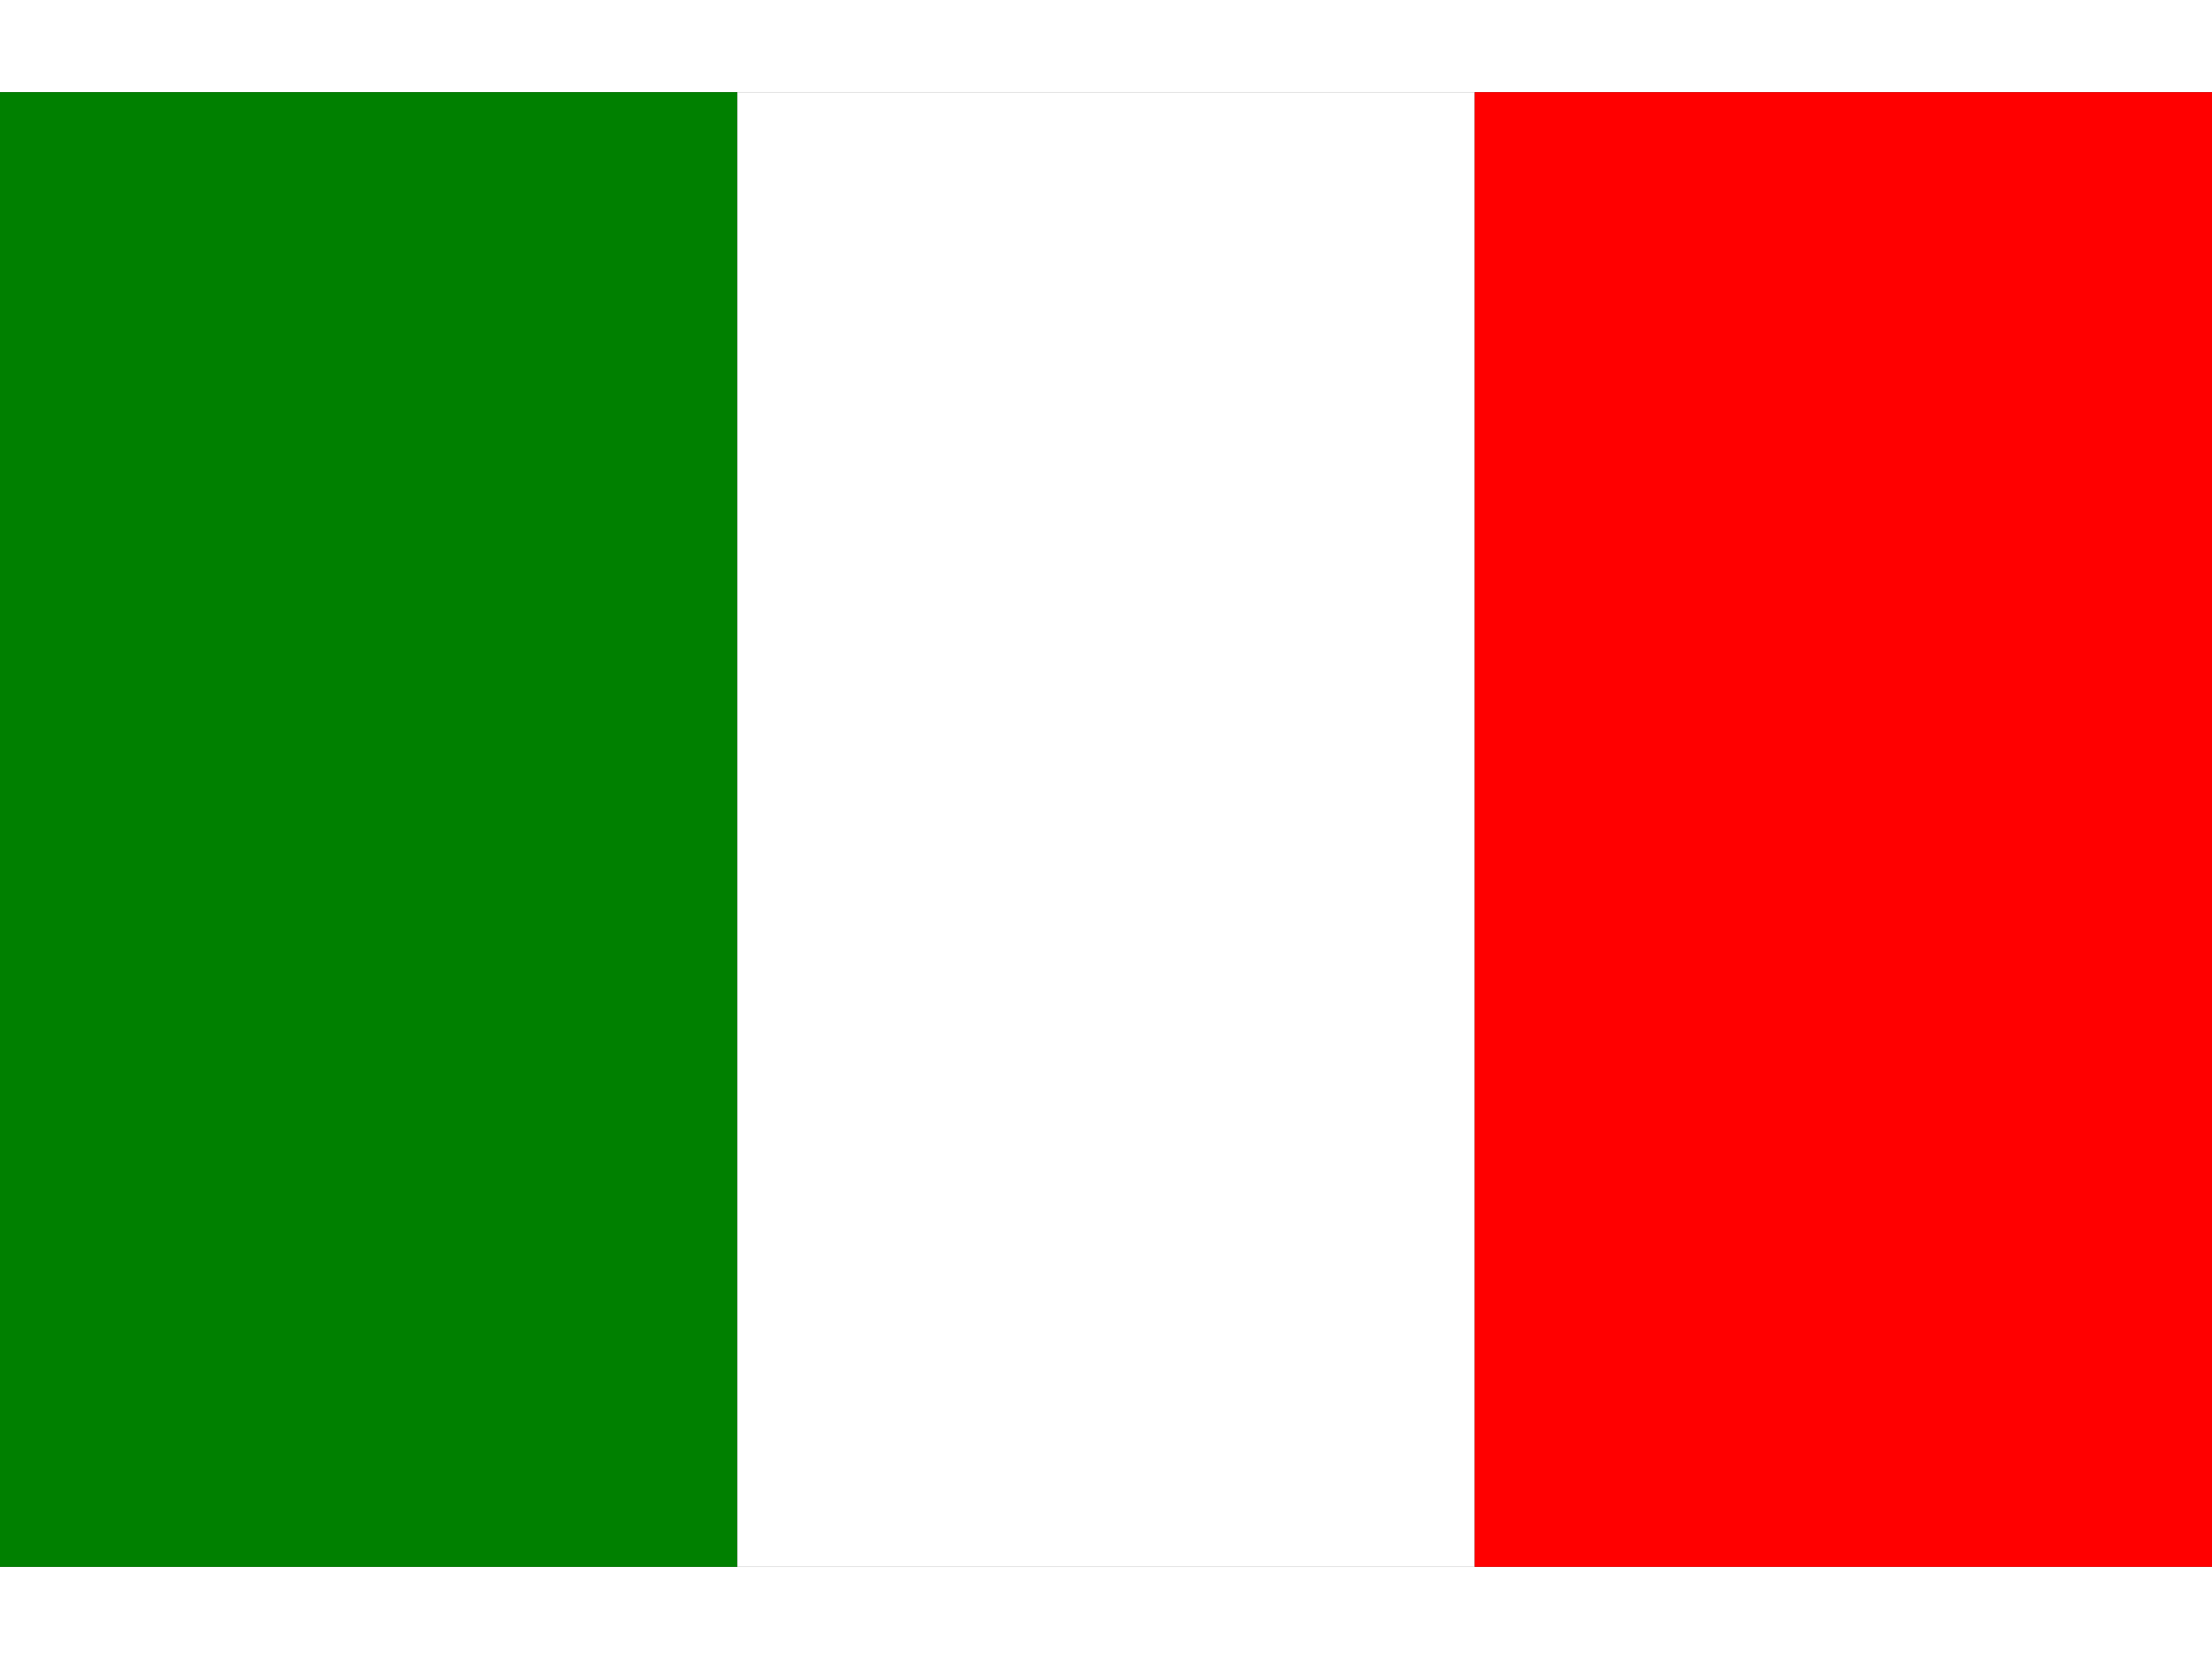
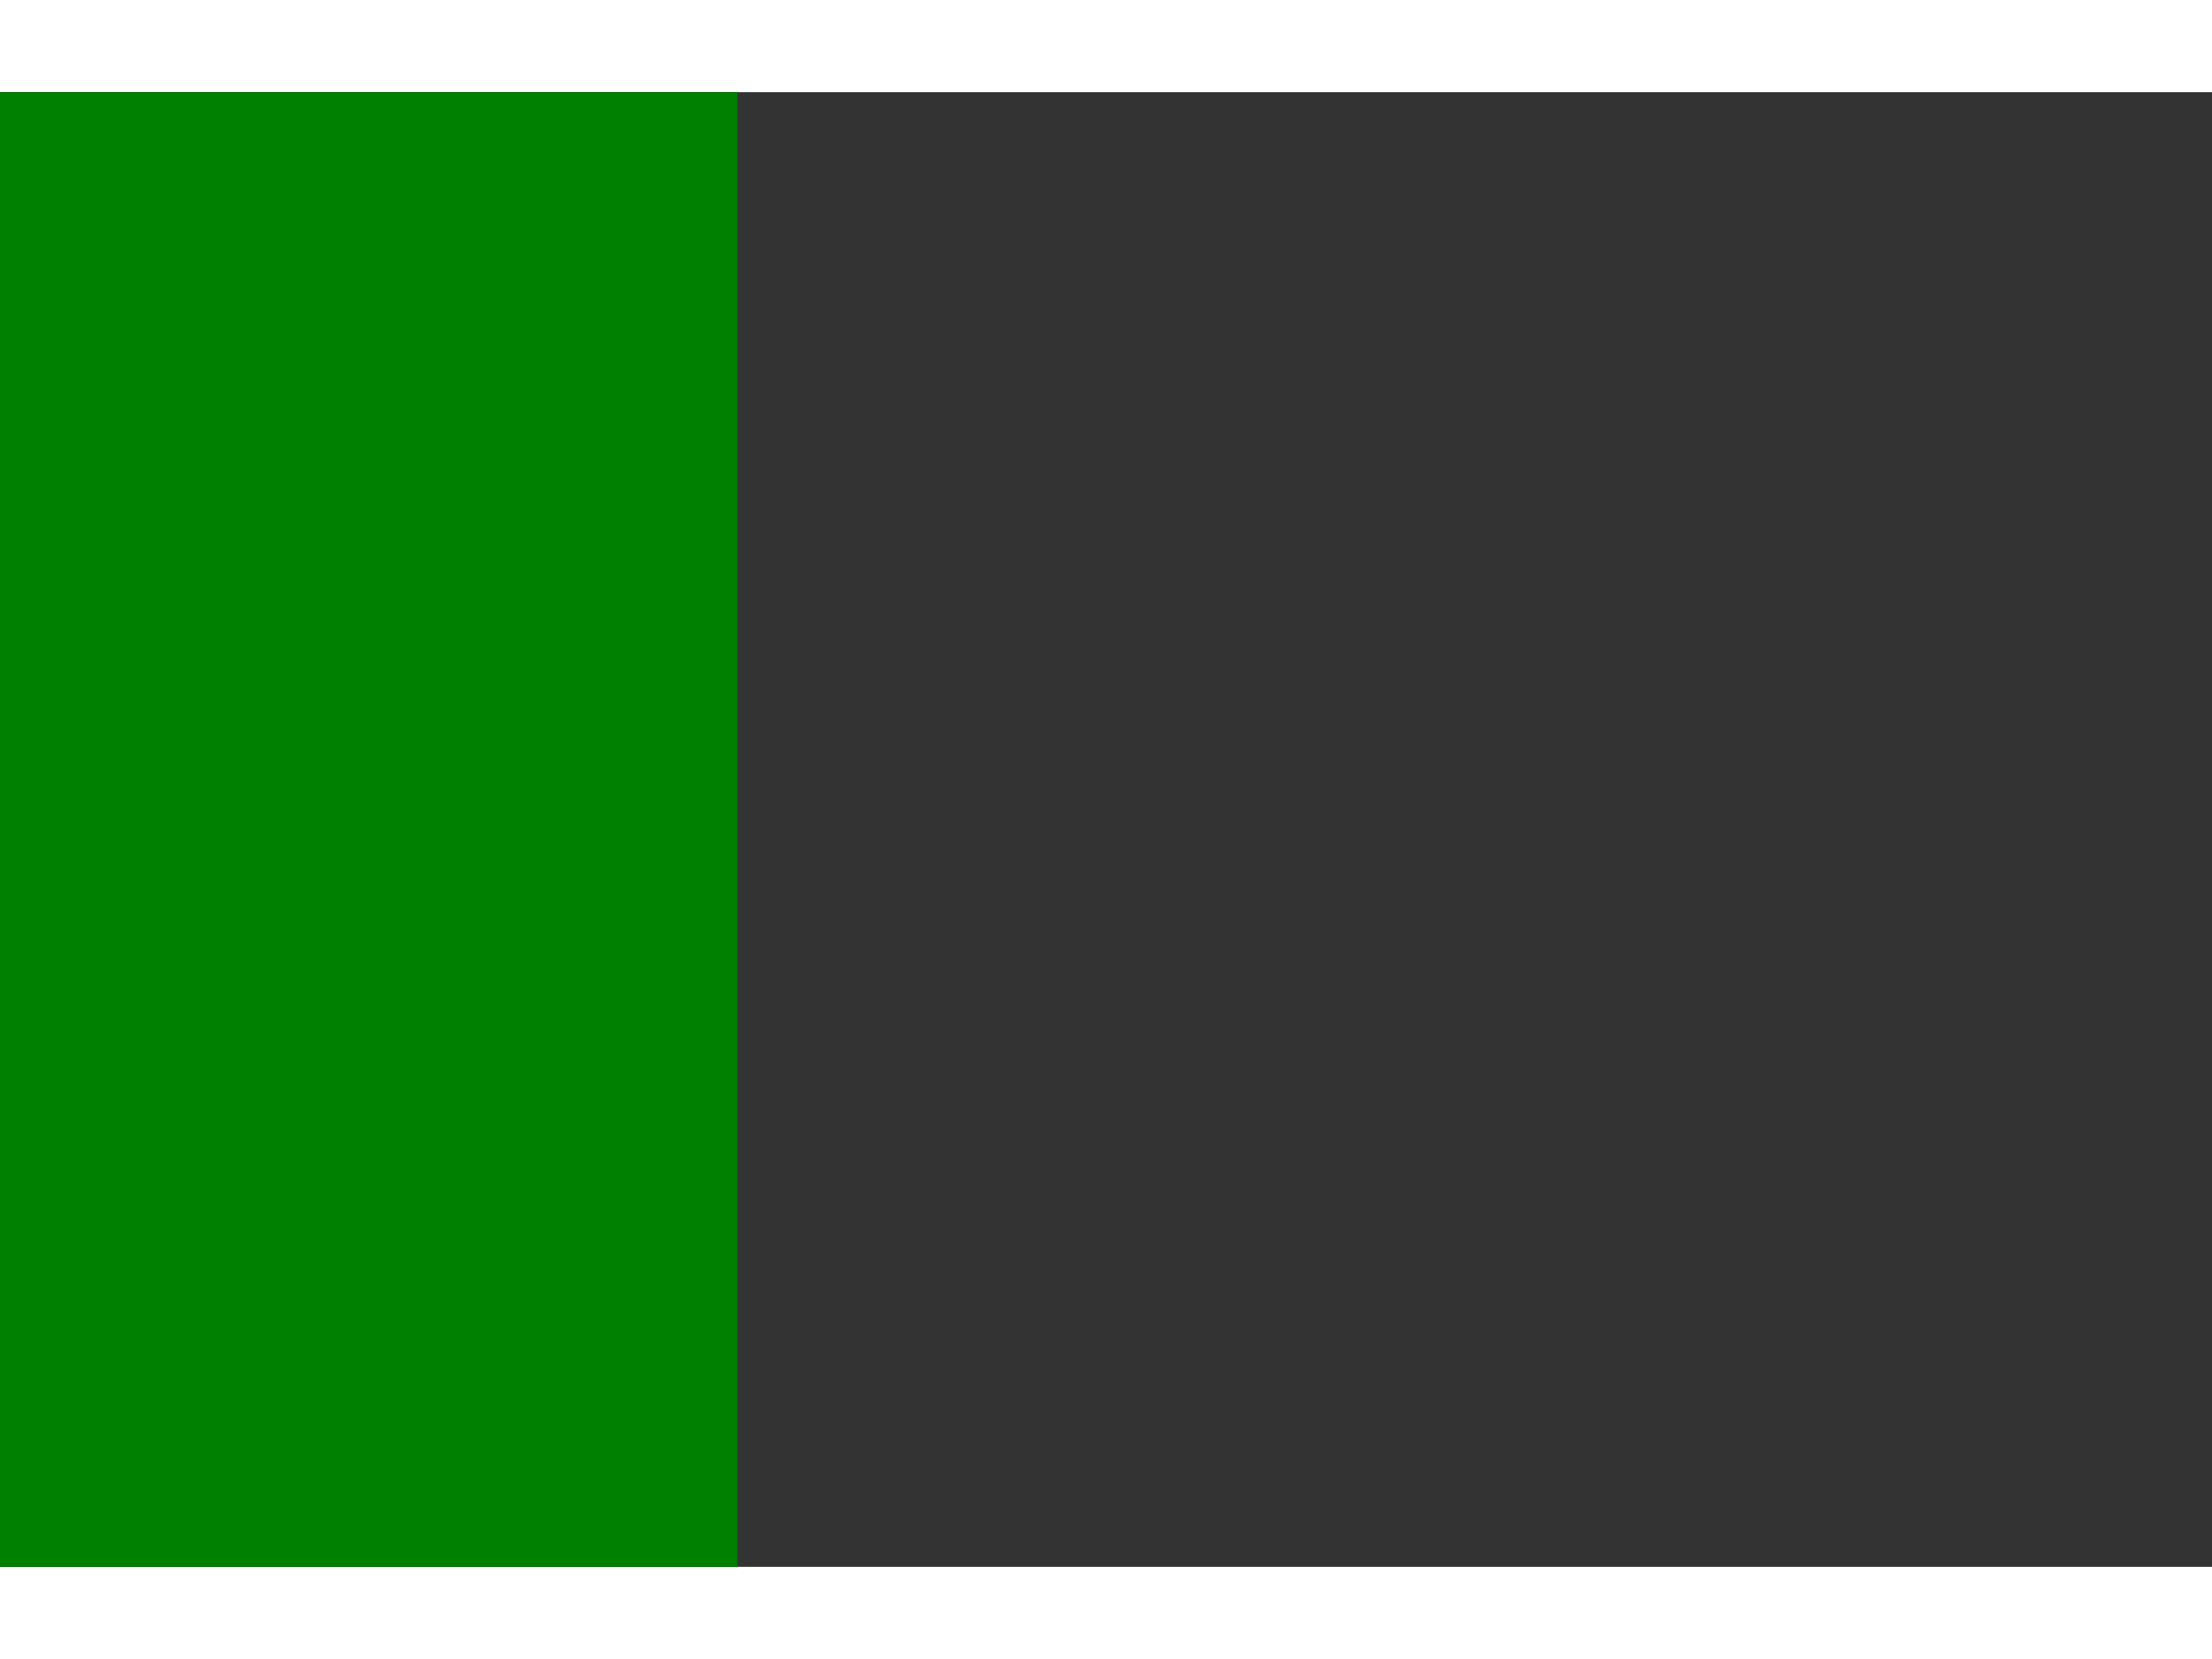
<svg xmlns="http://www.w3.org/2000/svg" xmlns:ns1="http://inkscape.sourceforge.net/DTD/sodipodi-0.dtd" xmlns:ns2="http://www.inkscape.org/namespaces/inkscape" id="svg2" ns1:docname="italy.svg" viewBox="0 0 3 2" ns1:version="0.32" ns2:version="0.42" ns1:docbase="/home/jonadab/img/svg/download" width="28" height="21">
  <rect x="0" y="0" width="3" height="2" fill="#333333" stroke="none" />
  <rect id="rect6" height="2" width="1" y="0" x="0" fill="green" />
-   <rect id="rect8" height="2" width="1" y="0" x="1" fill="white" />
-   <rect id="rect10" height="2" width="1" y="0" x="2" fill="red" />
</svg>